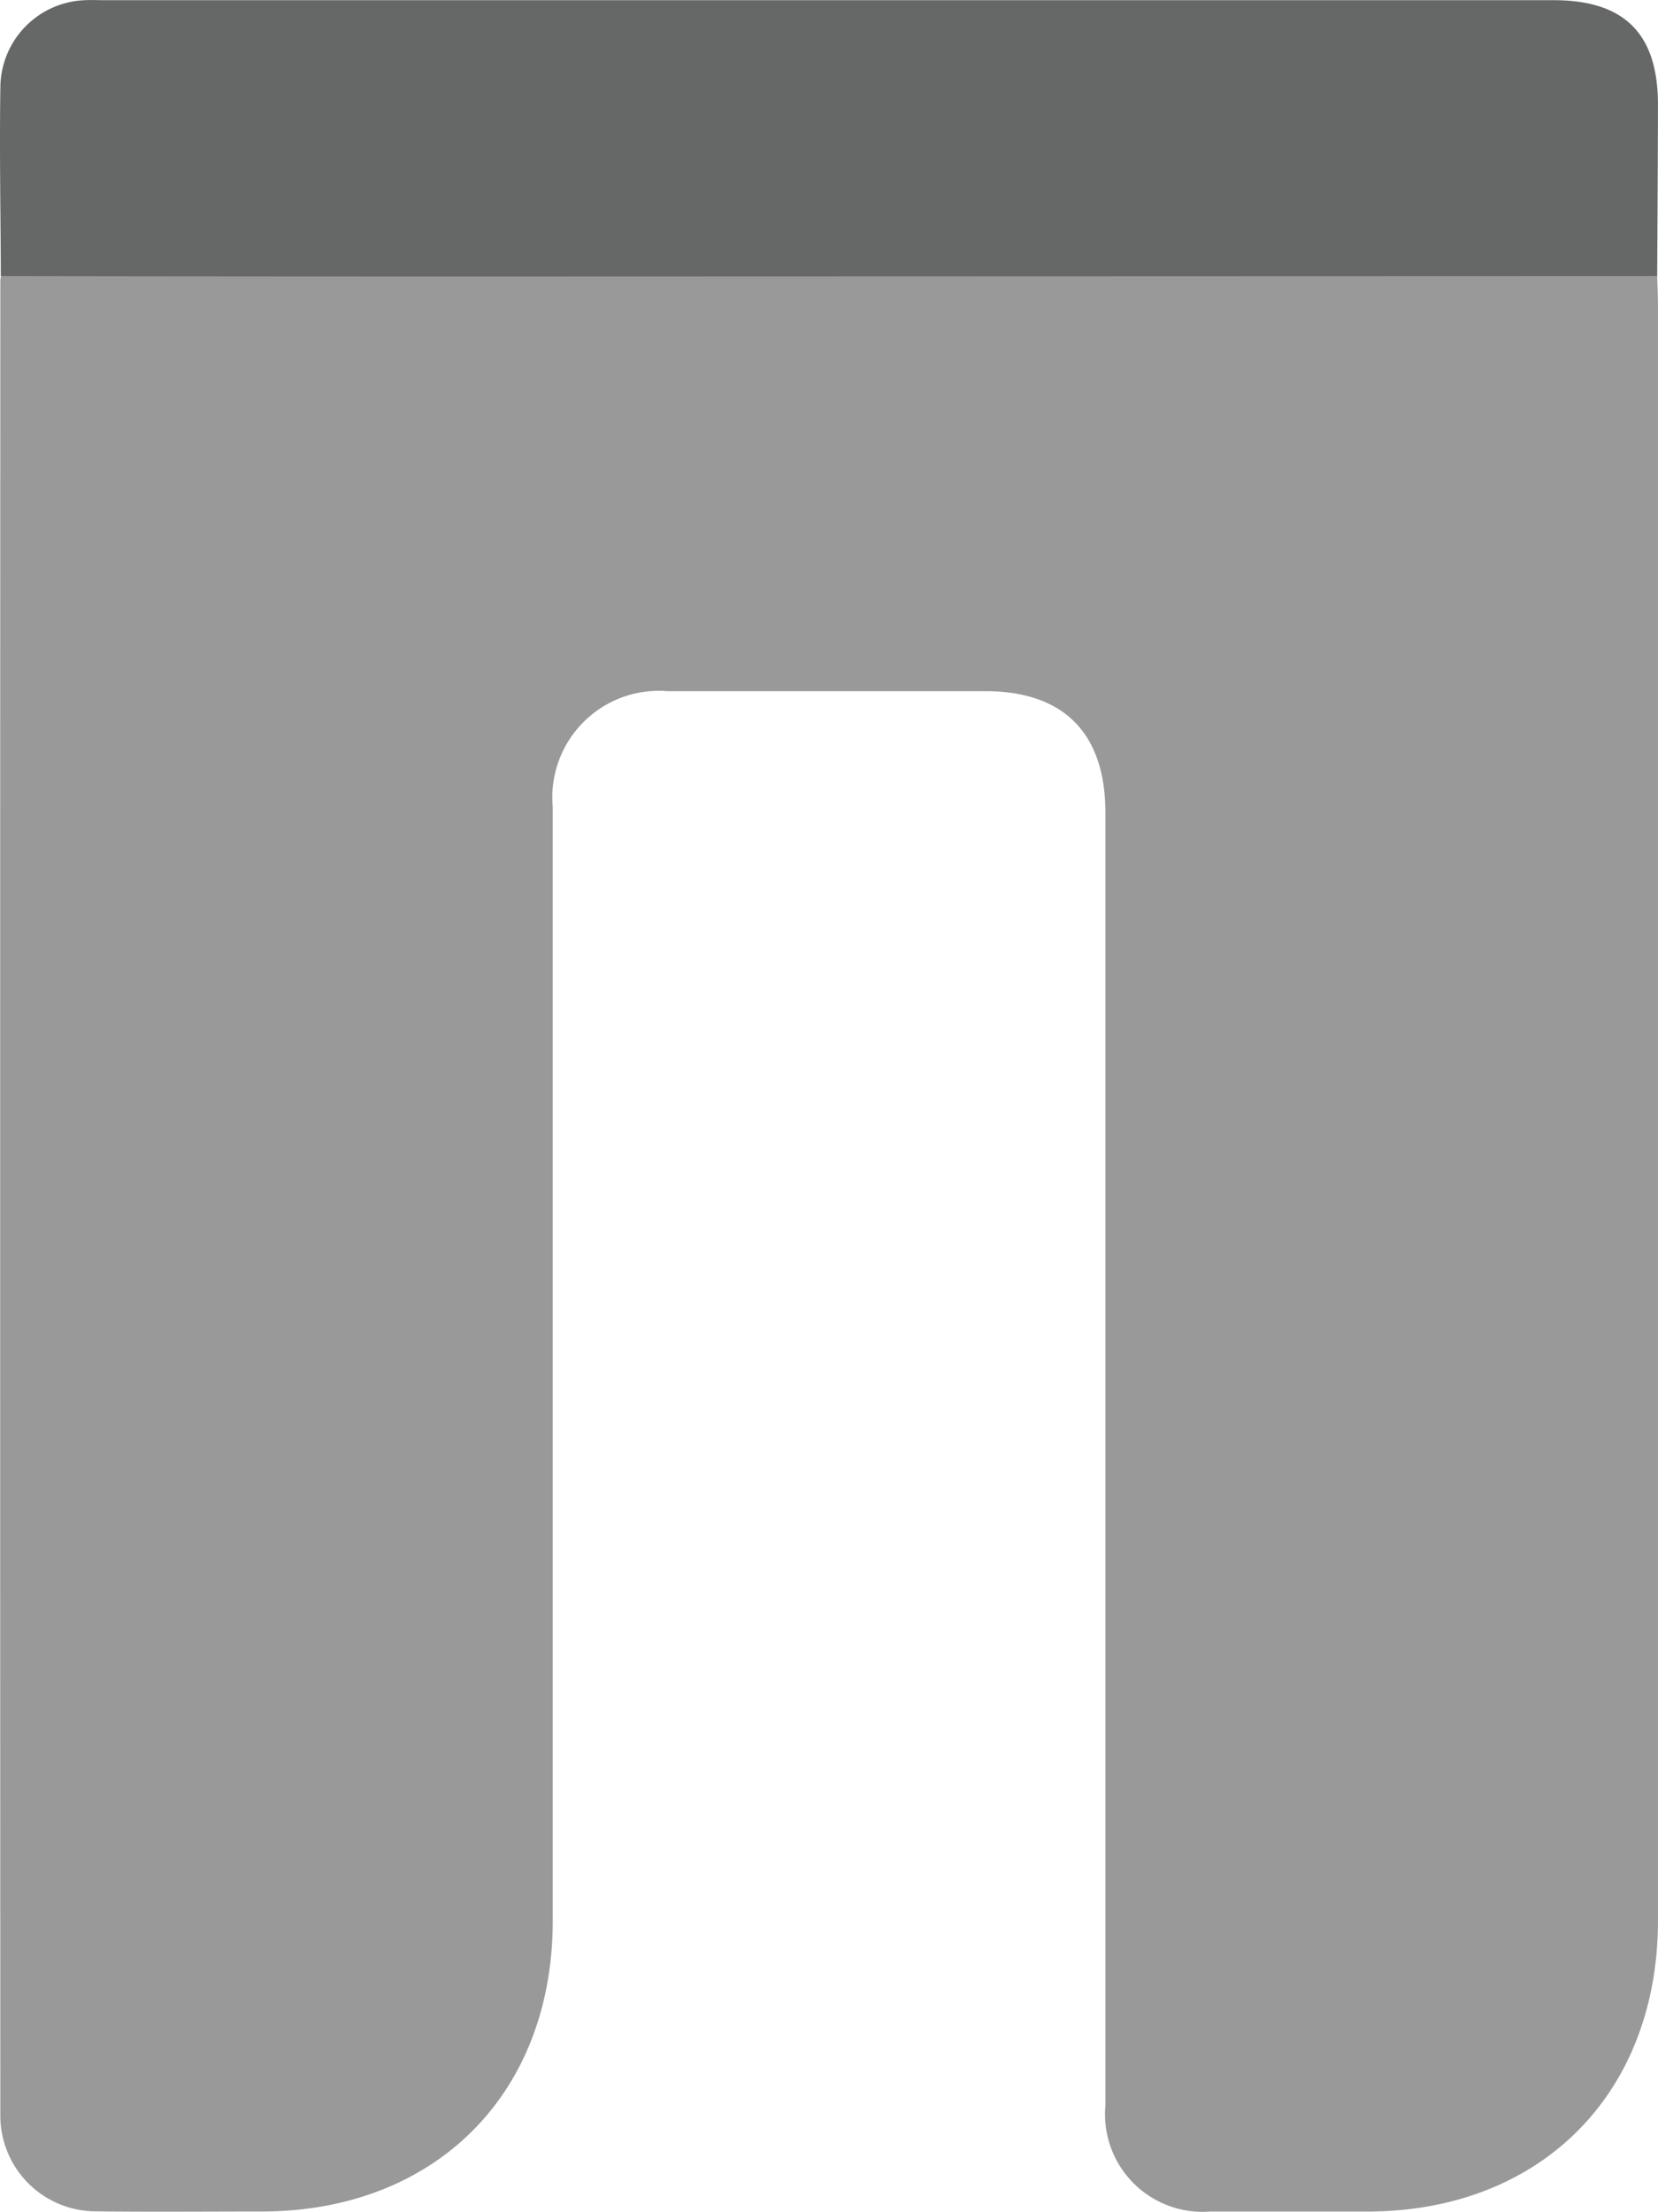
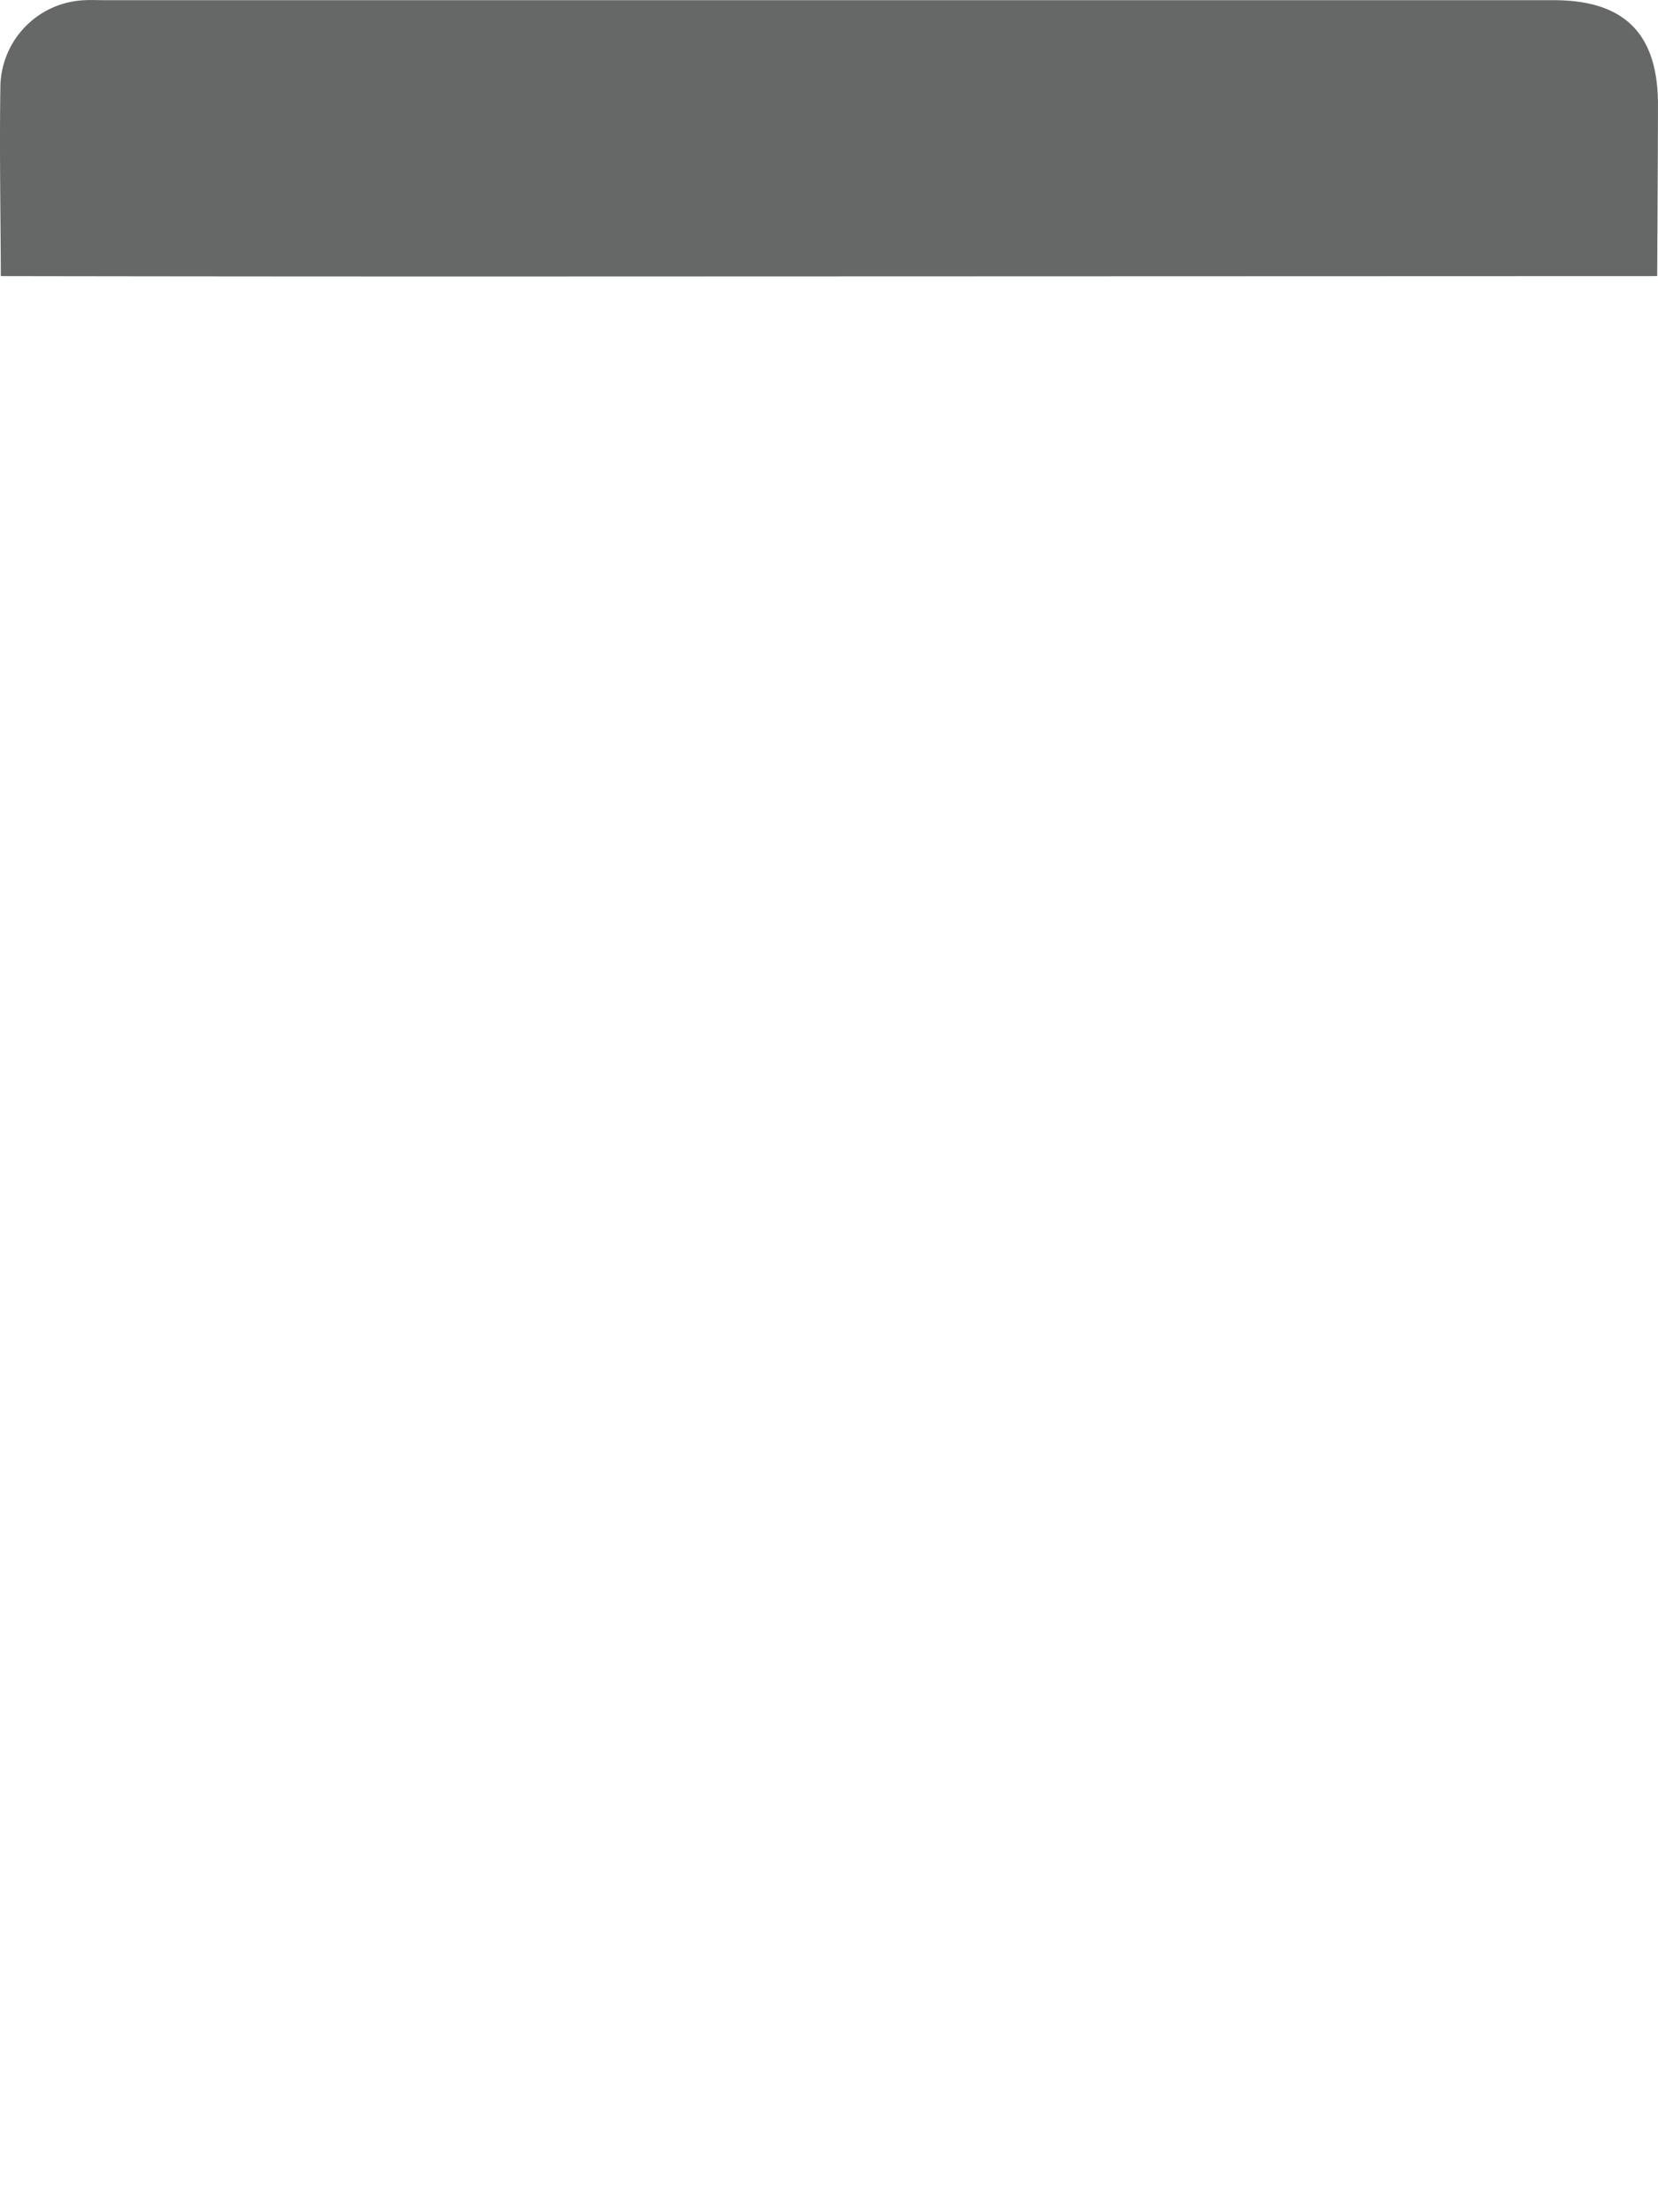
<svg xmlns="http://www.w3.org/2000/svg" viewBox="0 0 53.873 71.837">
  <defs>
    <style>.a{fill:#999;}.b{fill:#666767;}</style>
  </defs>
  <title>アセット 7</title>
-   <path class="a" d="M53.847,8.968c.009.328.025.657.025.986q0,26.211,0,52.421c0,5.635-3.821,9.454-9.451,9.456-1.706,0-3.411,0-5.117,0A3.168,3.168,0,0,1,35.917,68.4q0-21,0-42.009c0-2.578-1.352-3.942-3.908-3.943q-5.162,0-10.323,0a3.463,3.463,0,0,0-3.726,3.763q0,18.087,0,36.174c0,5.63-3.823,9.442-9.463,9.444-1.795,0-3.591.017-5.386-.005a3.107,3.107,0,0,1-3.1-3.078q-.012-29.8,0-59.6a1.76,1.76,0,0,1,.019-.178A2.5,2.5,0,0,1,1.758,8.7q22.218-.014,44.434-.007c2.124,0,4.249-.006,6.373.005A1.74,1.74,0,0,1,53.847,8.968Z" />
  <path class="b" d="M53.847,8.968q-18.434.006-36.866.012Q8.5,8.982.027,8.968C.019,6.905-.02,4.842.013,2.781A2.852,2.852,0,0,1,2.766.006c.209-.011.418,0,.628,0H50.481c2.306,0,3.394,1.09,3.391,3.405C53.869,5.261,53.856,7.115,53.847,8.968Z" />
</svg>